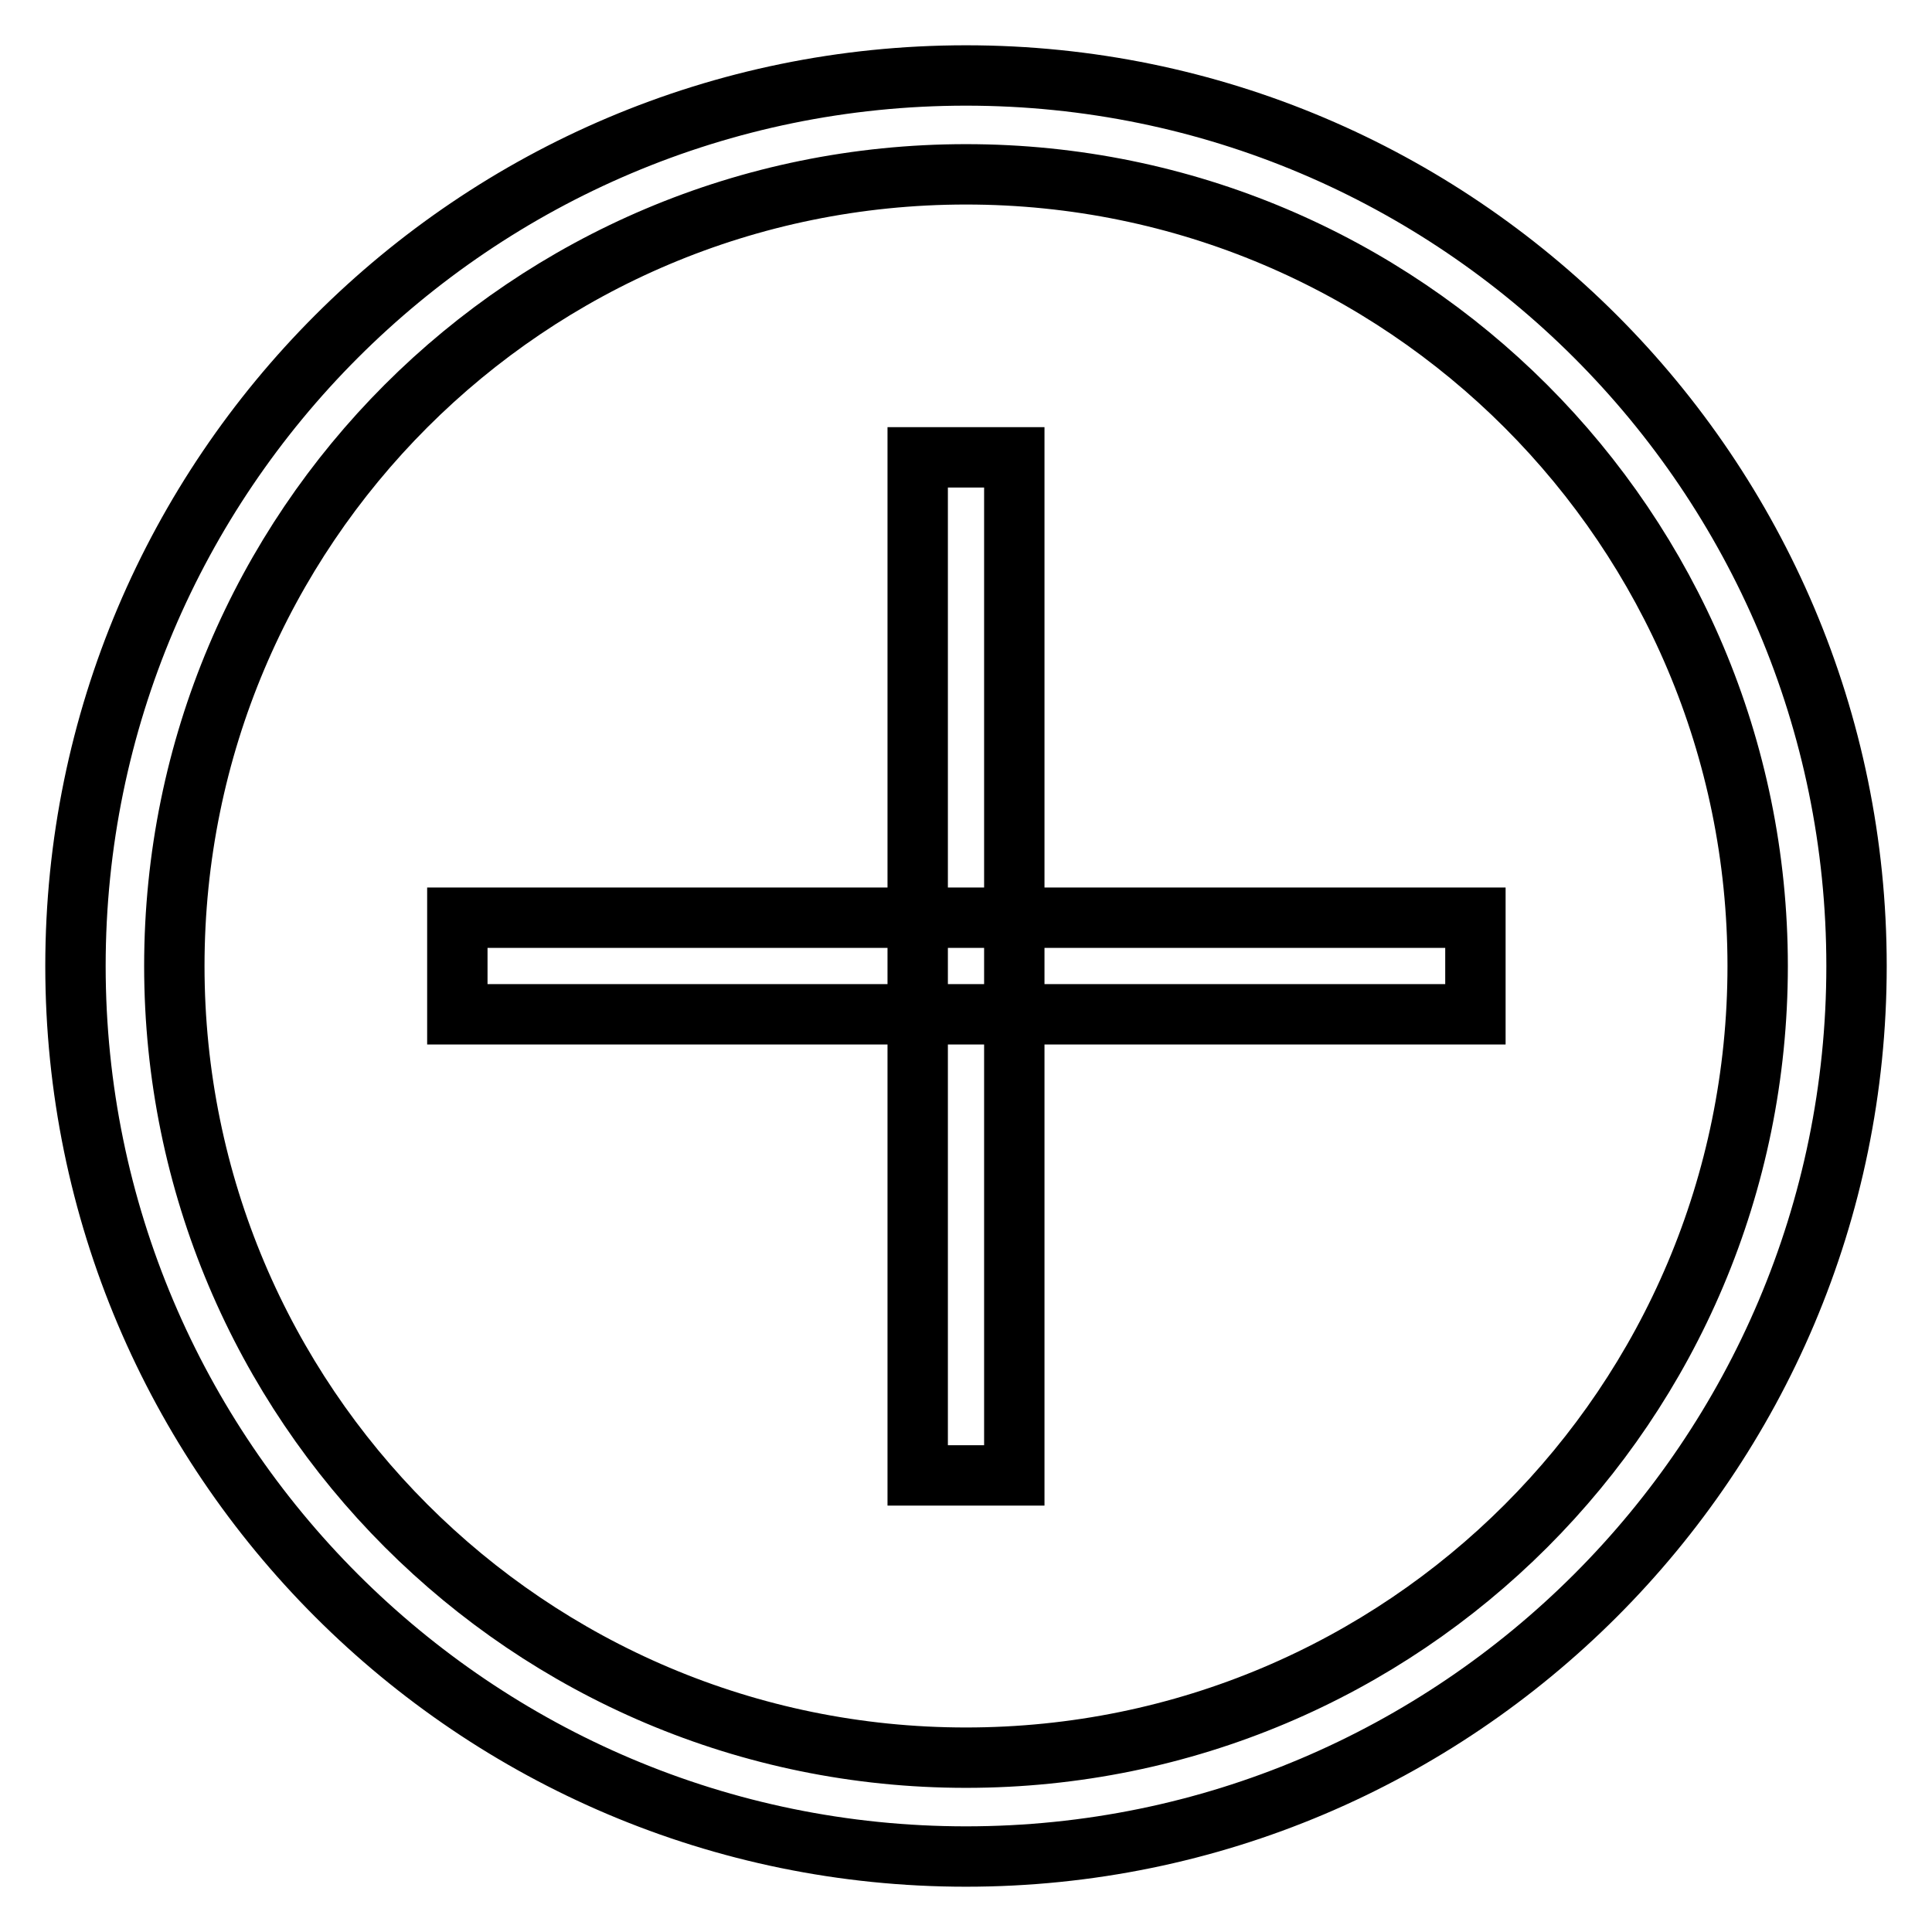
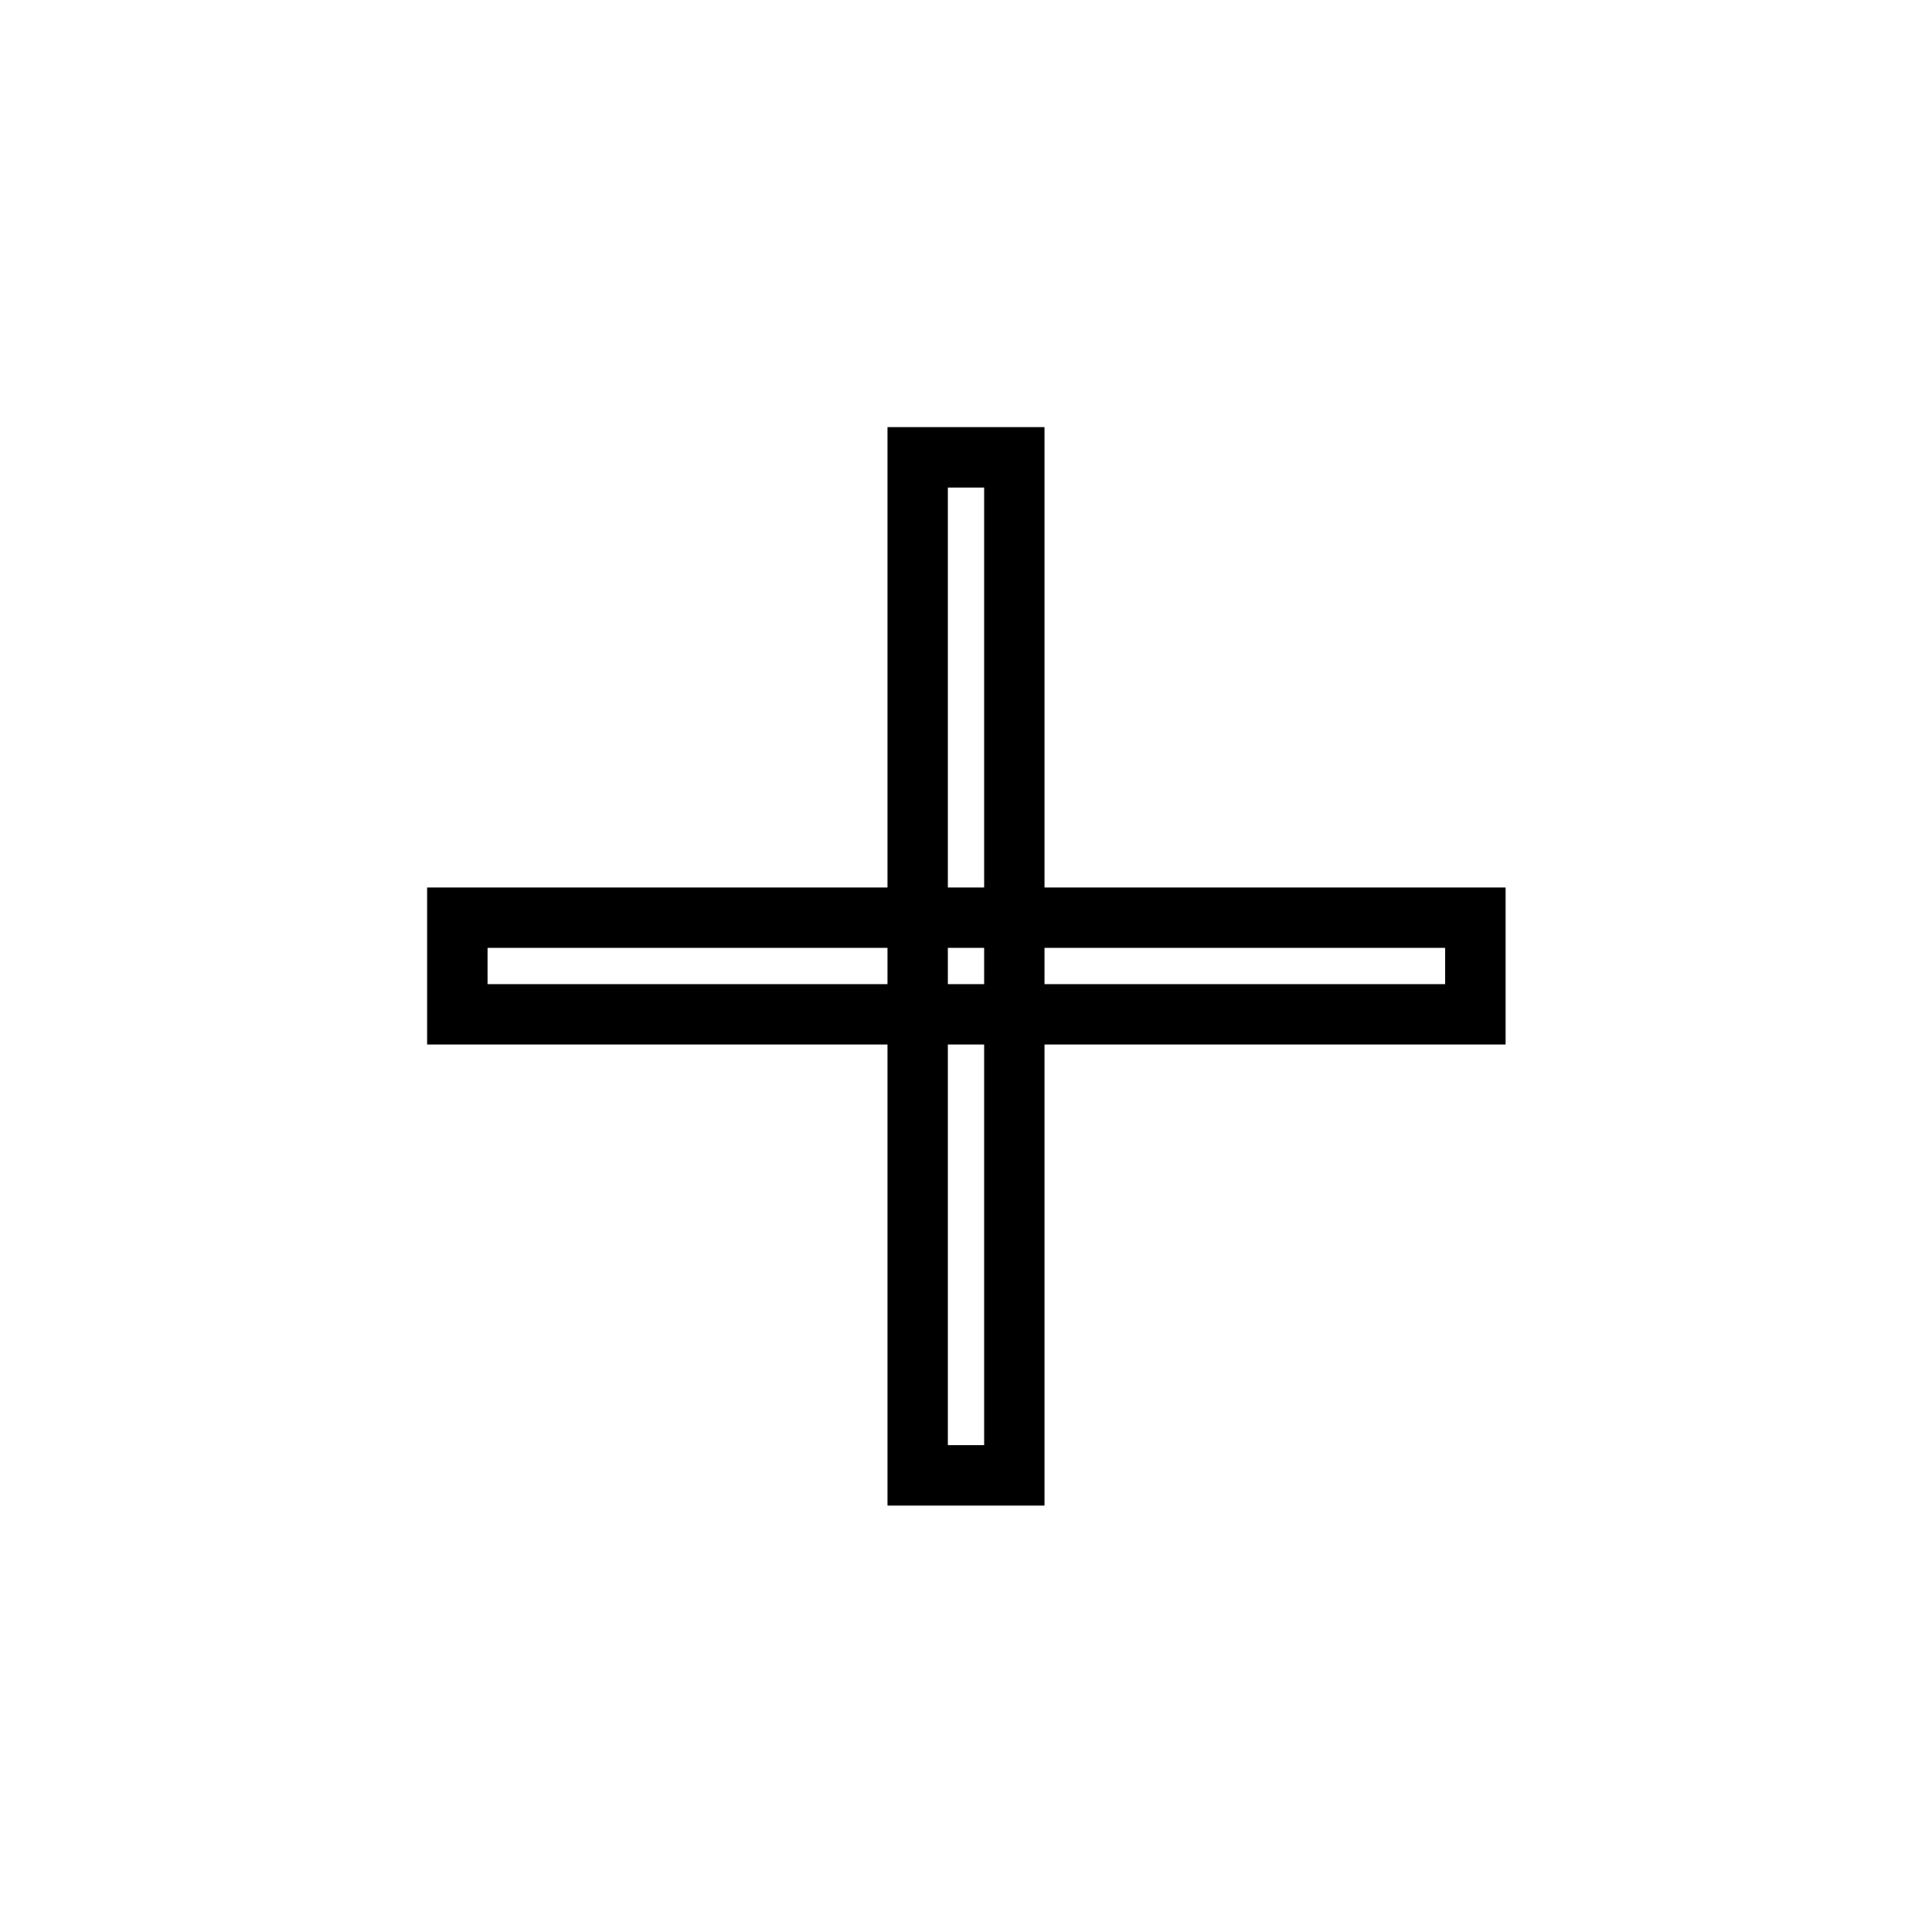
<svg xmlns="http://www.w3.org/2000/svg" version="1.1" x="0px" y="0px" viewBox="0 0 256 256" enable-background="new 0 0 256 256" xml:space="preserve">
  <g>
    <path stroke-width="8" fill-opacity="0" stroke="#000000" d="M60.6,121.6h134.9v12.8H60.6V121.6z" />
    <path stroke-width="8" fill-opacity="0" stroke="#000000" d="M121.6,60.6h12.8v134.9h-12.8V60.6z" />
-     <path stroke-width="8" fill-opacity="0" stroke="#000000" d="M128,246c65.1,0,118-52.9,118-118c0-65.1-52.9-118-118-118C62.9,10,10,62.9,10,128 C10,193.1,62.9,246,128,246z M128,232.9c-58,0-104.9-47-104.9-104.9C23.1,70,70,23.1,128,23.1c58,0,104.9,47,104.9,104.9 C232.9,186,186,232.9,128,232.9L128,232.9z" />
  </g>
</svg>